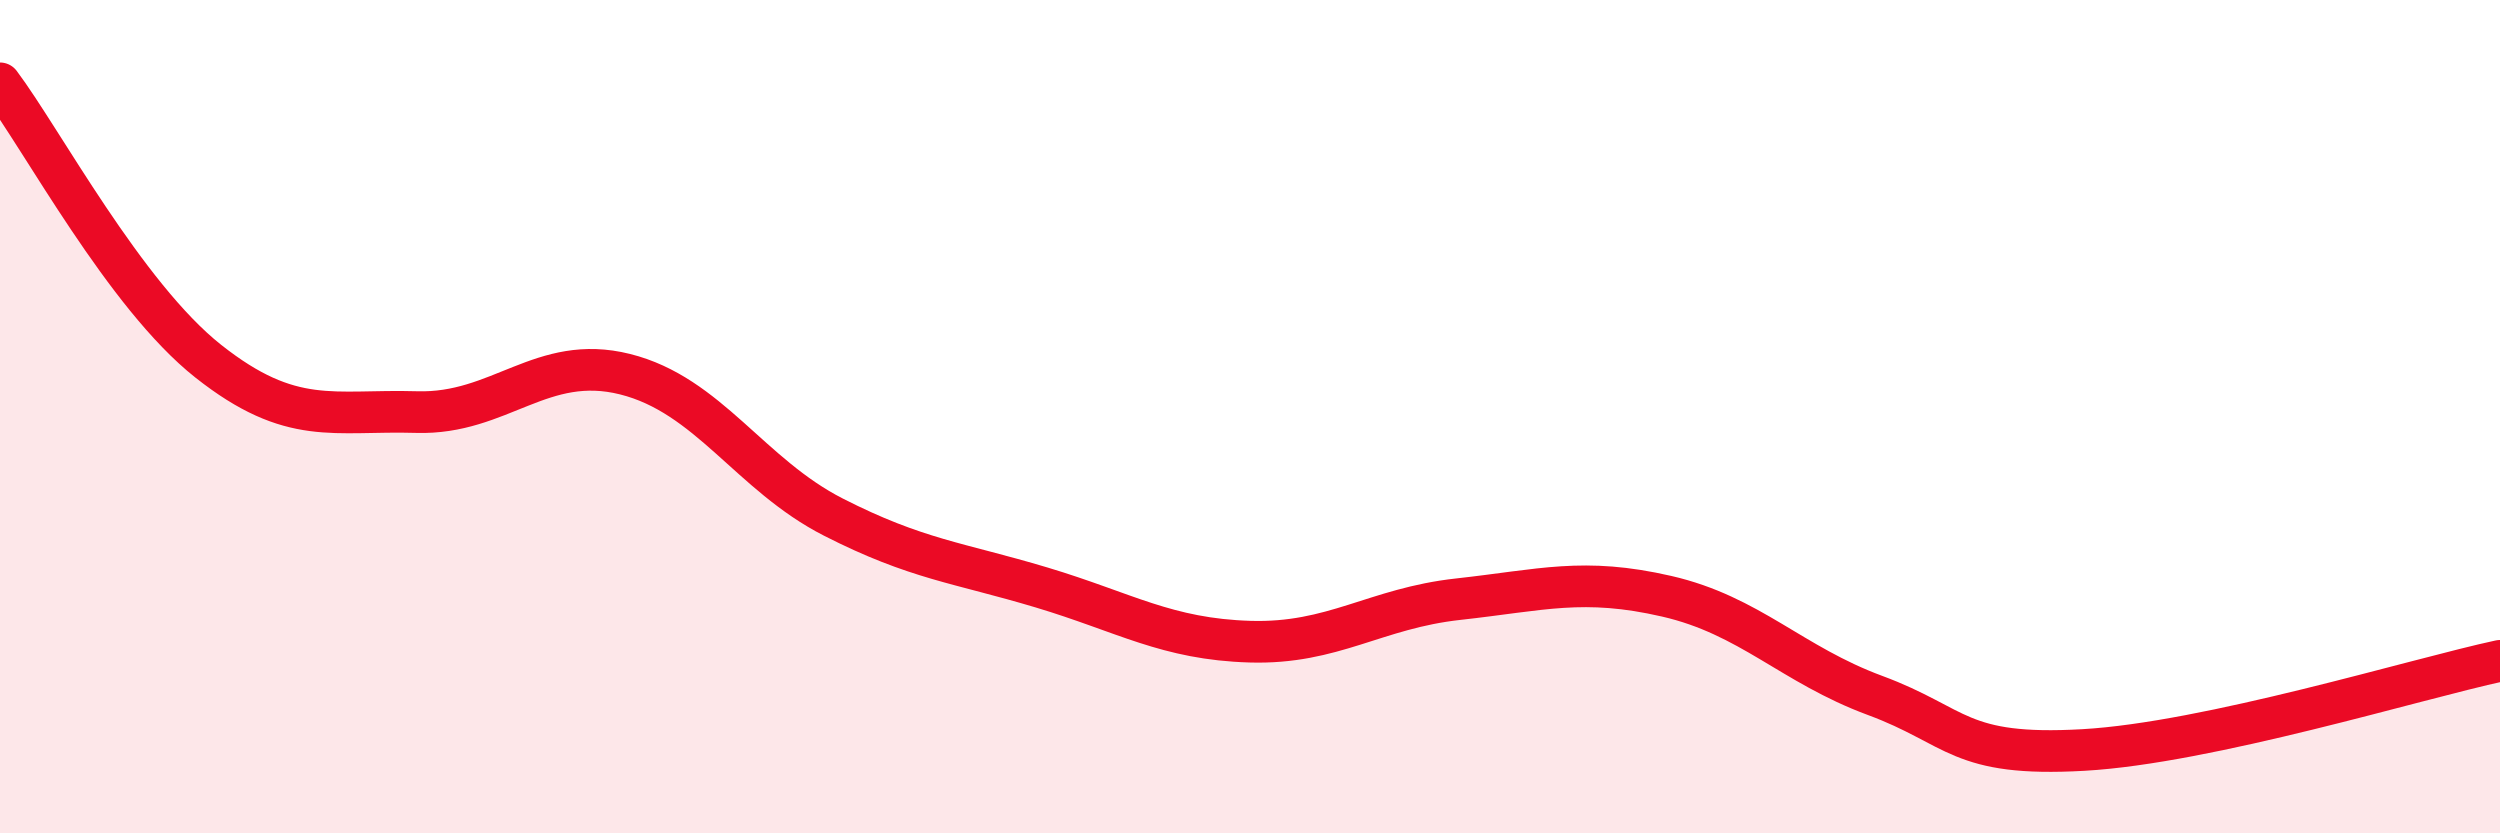
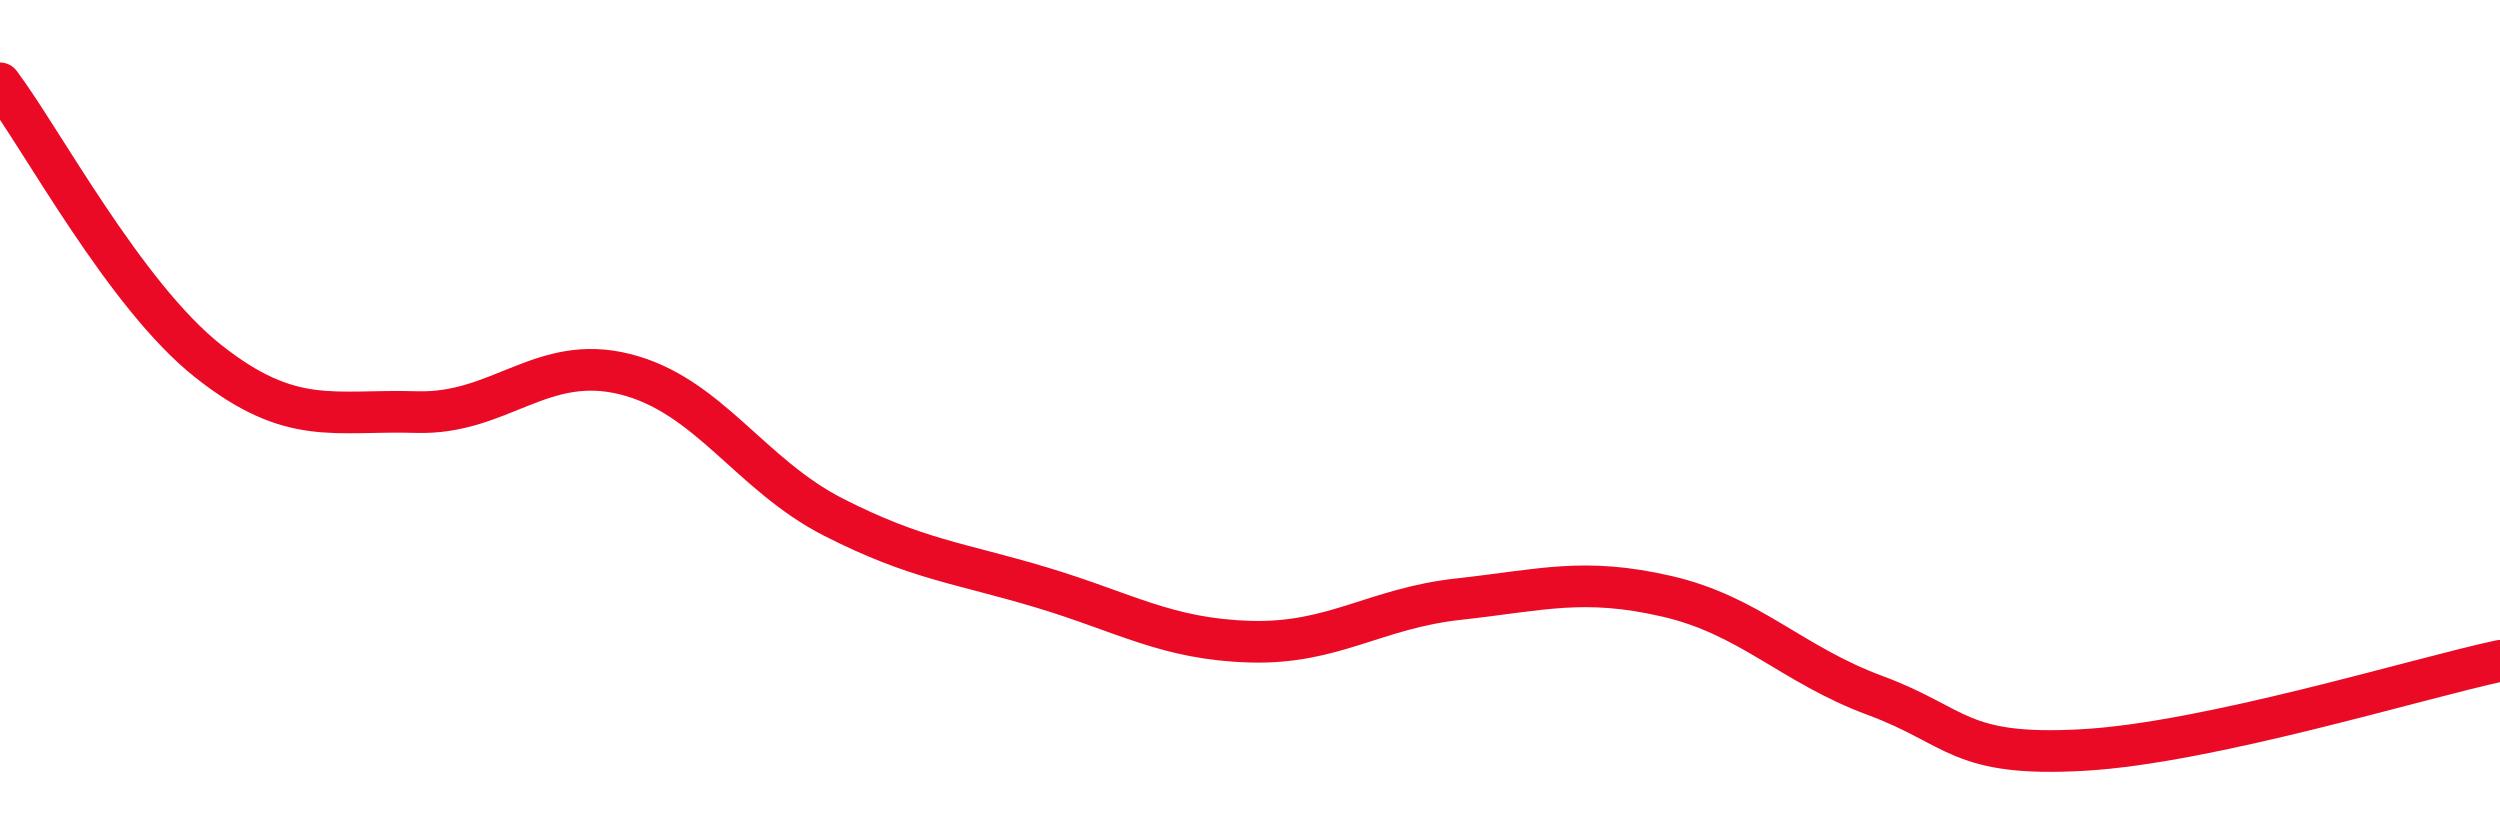
<svg xmlns="http://www.w3.org/2000/svg" width="60" height="20" viewBox="0 0 60 20">
-   <path d="M 0,2 C 1,3.33 3,7.09 5,8.67 C 7,10.25 8,9.83 10,9.89 C 12,9.95 13,8.48 15,8.98 C 17,9.48 18,11.39 20,12.41 C 22,13.43 23,13.5 25,14.1 C 27,14.7 28,15.34 30,15.4 C 32,15.46 33,14.6 35,14.38 C 37,14.16 38,13.85 40,14.31 C 42,14.77 43,15.95 45,16.69 C 47,17.43 47,18.17 50,18 C 53,17.83 58,16.29 60,15.86L60 20L0 20Z" fill="#EB0A25" opacity="0.1" stroke-linecap="round" stroke-linejoin="round" />
  <path d="M 0,2 C 1,3.33 3,7.09 5,8.67 C 7,10.25 8,9.83 10,9.89 C 12,9.95 13,8.48 15,8.98 C 17,9.48 18,11.39 20,12.41 C 22,13.43 23,13.5 25,14.1 C 27,14.7 28,15.34 30,15.4 C 32,15.46 33,14.6 35,14.38 C 37,14.16 38,13.85 40,14.31 C 42,14.77 43,15.95 45,16.69 C 47,17.43 47,18.17 50,18 C 53,17.83 58,16.29 60,15.86" stroke="#EB0A25" stroke-width="1" fill="none" stroke-linecap="round" stroke-linejoin="round" />
</svg>